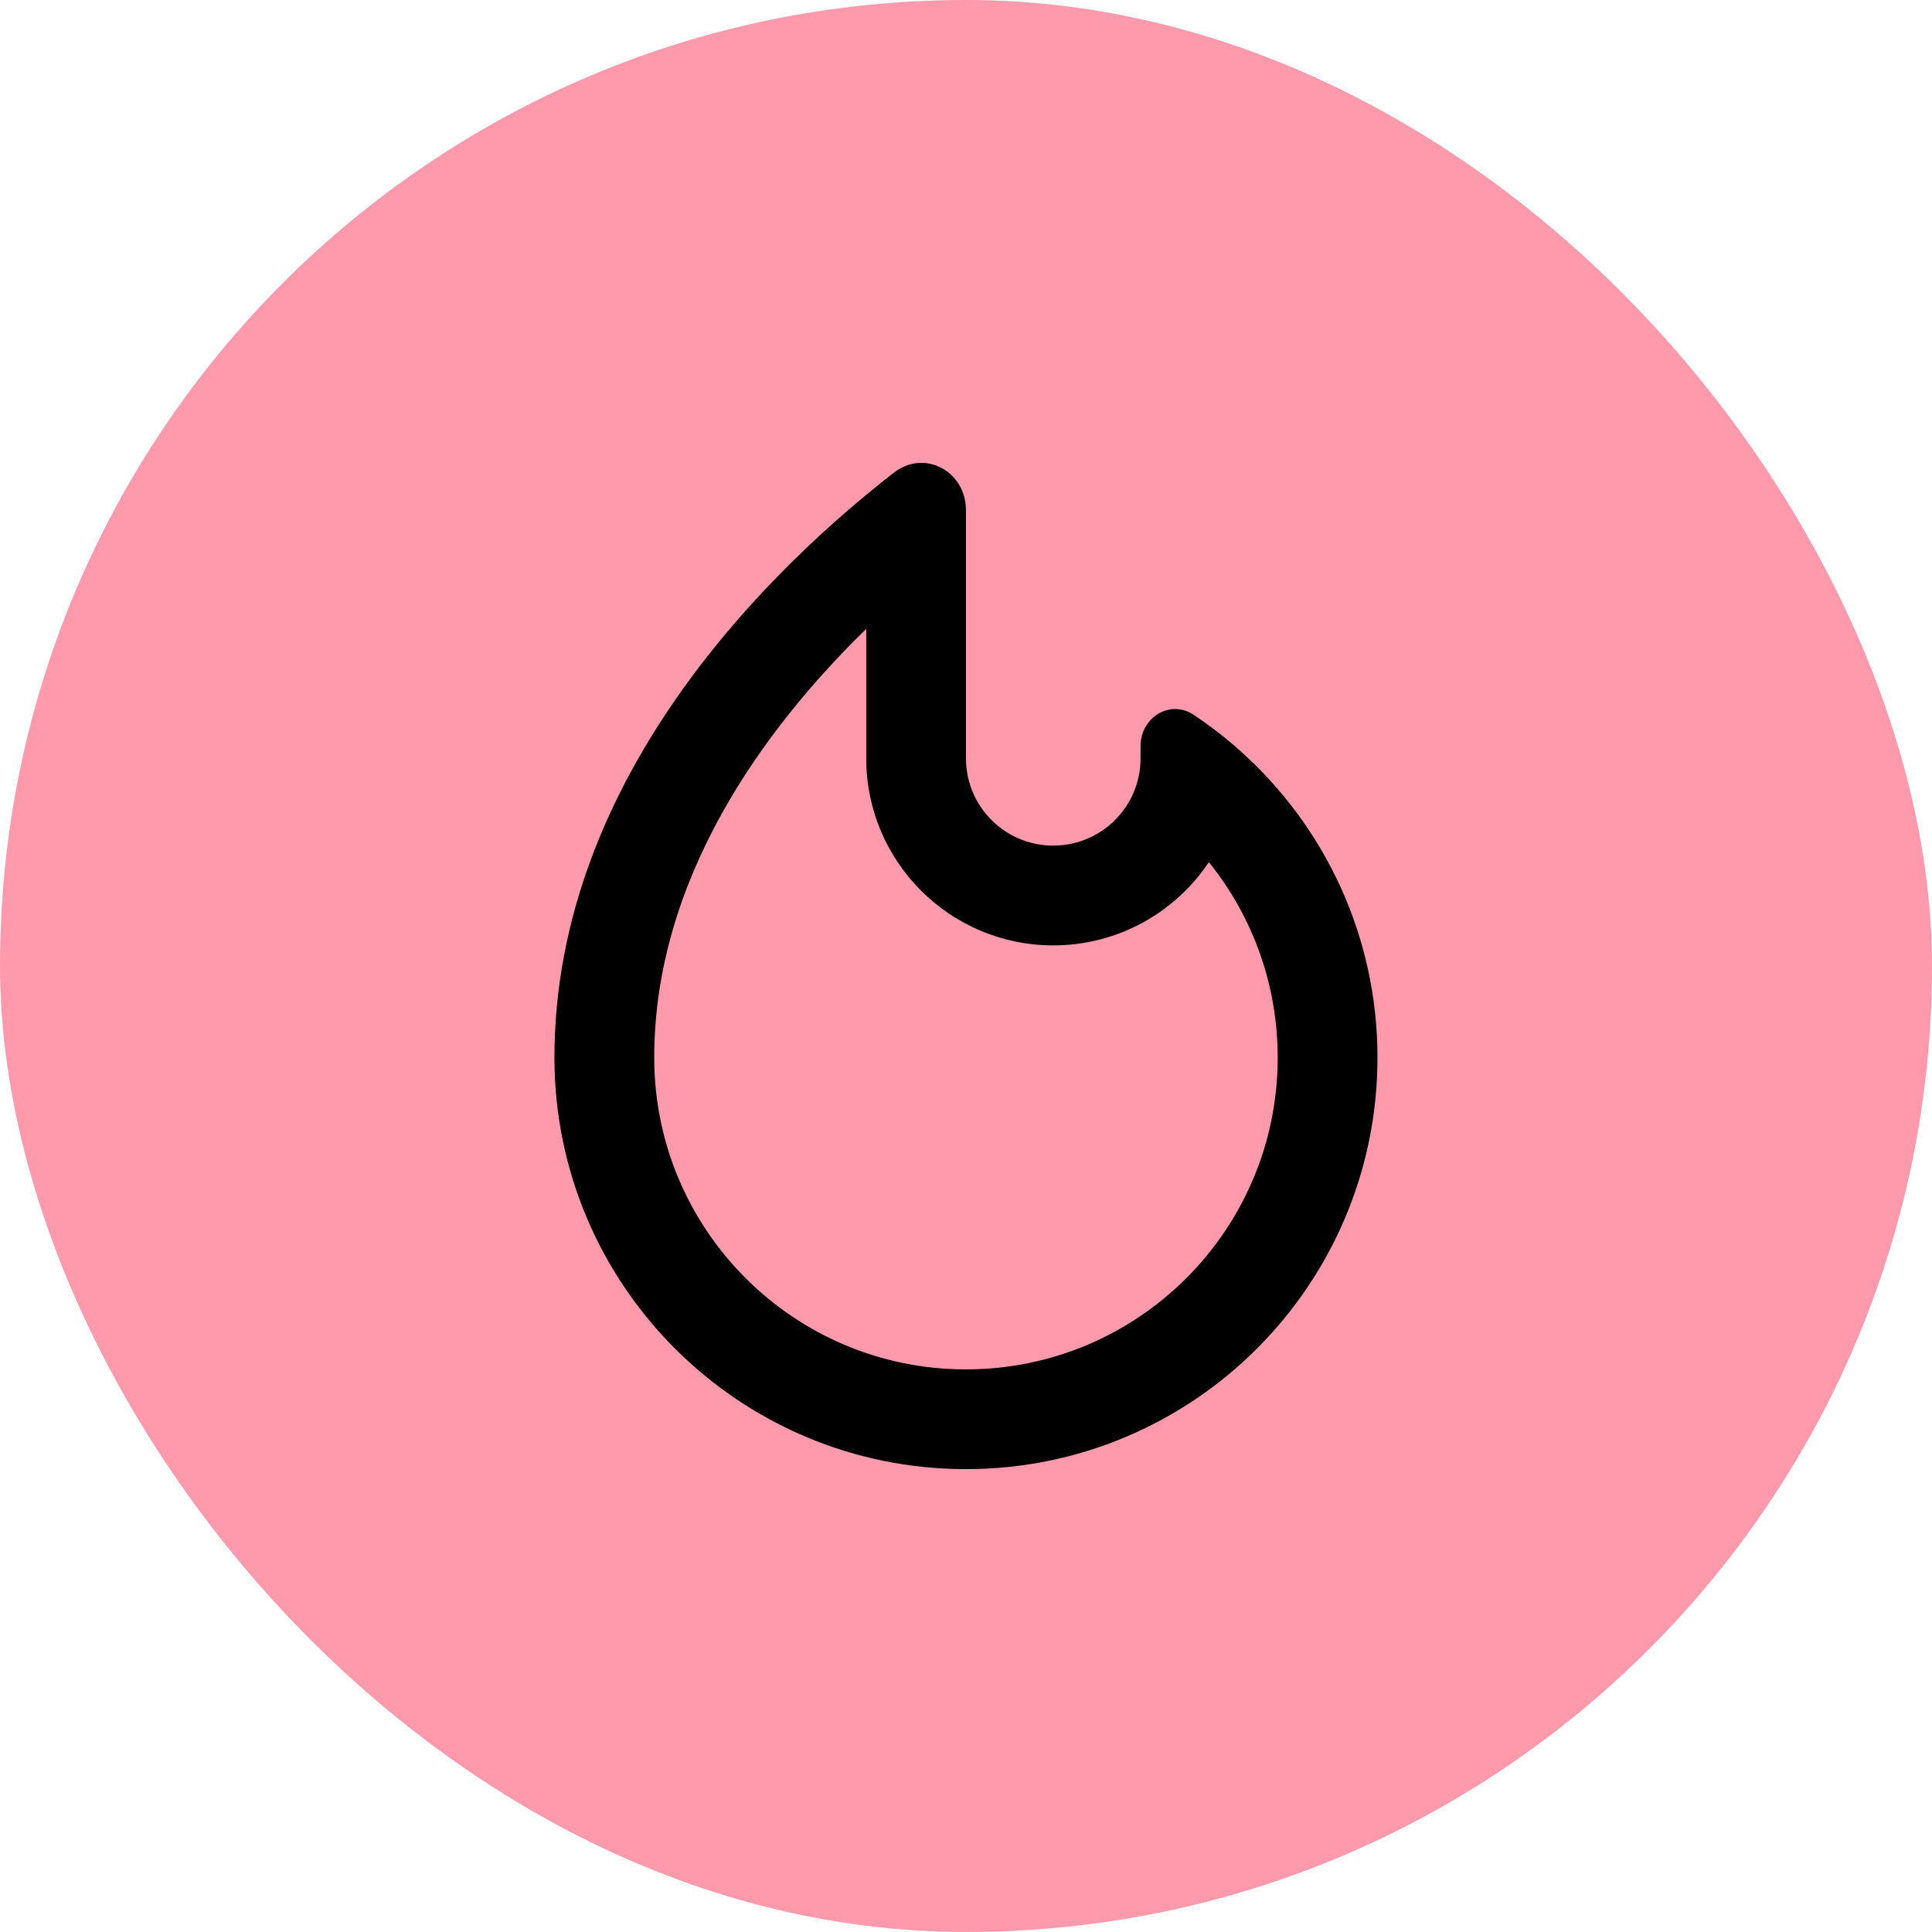
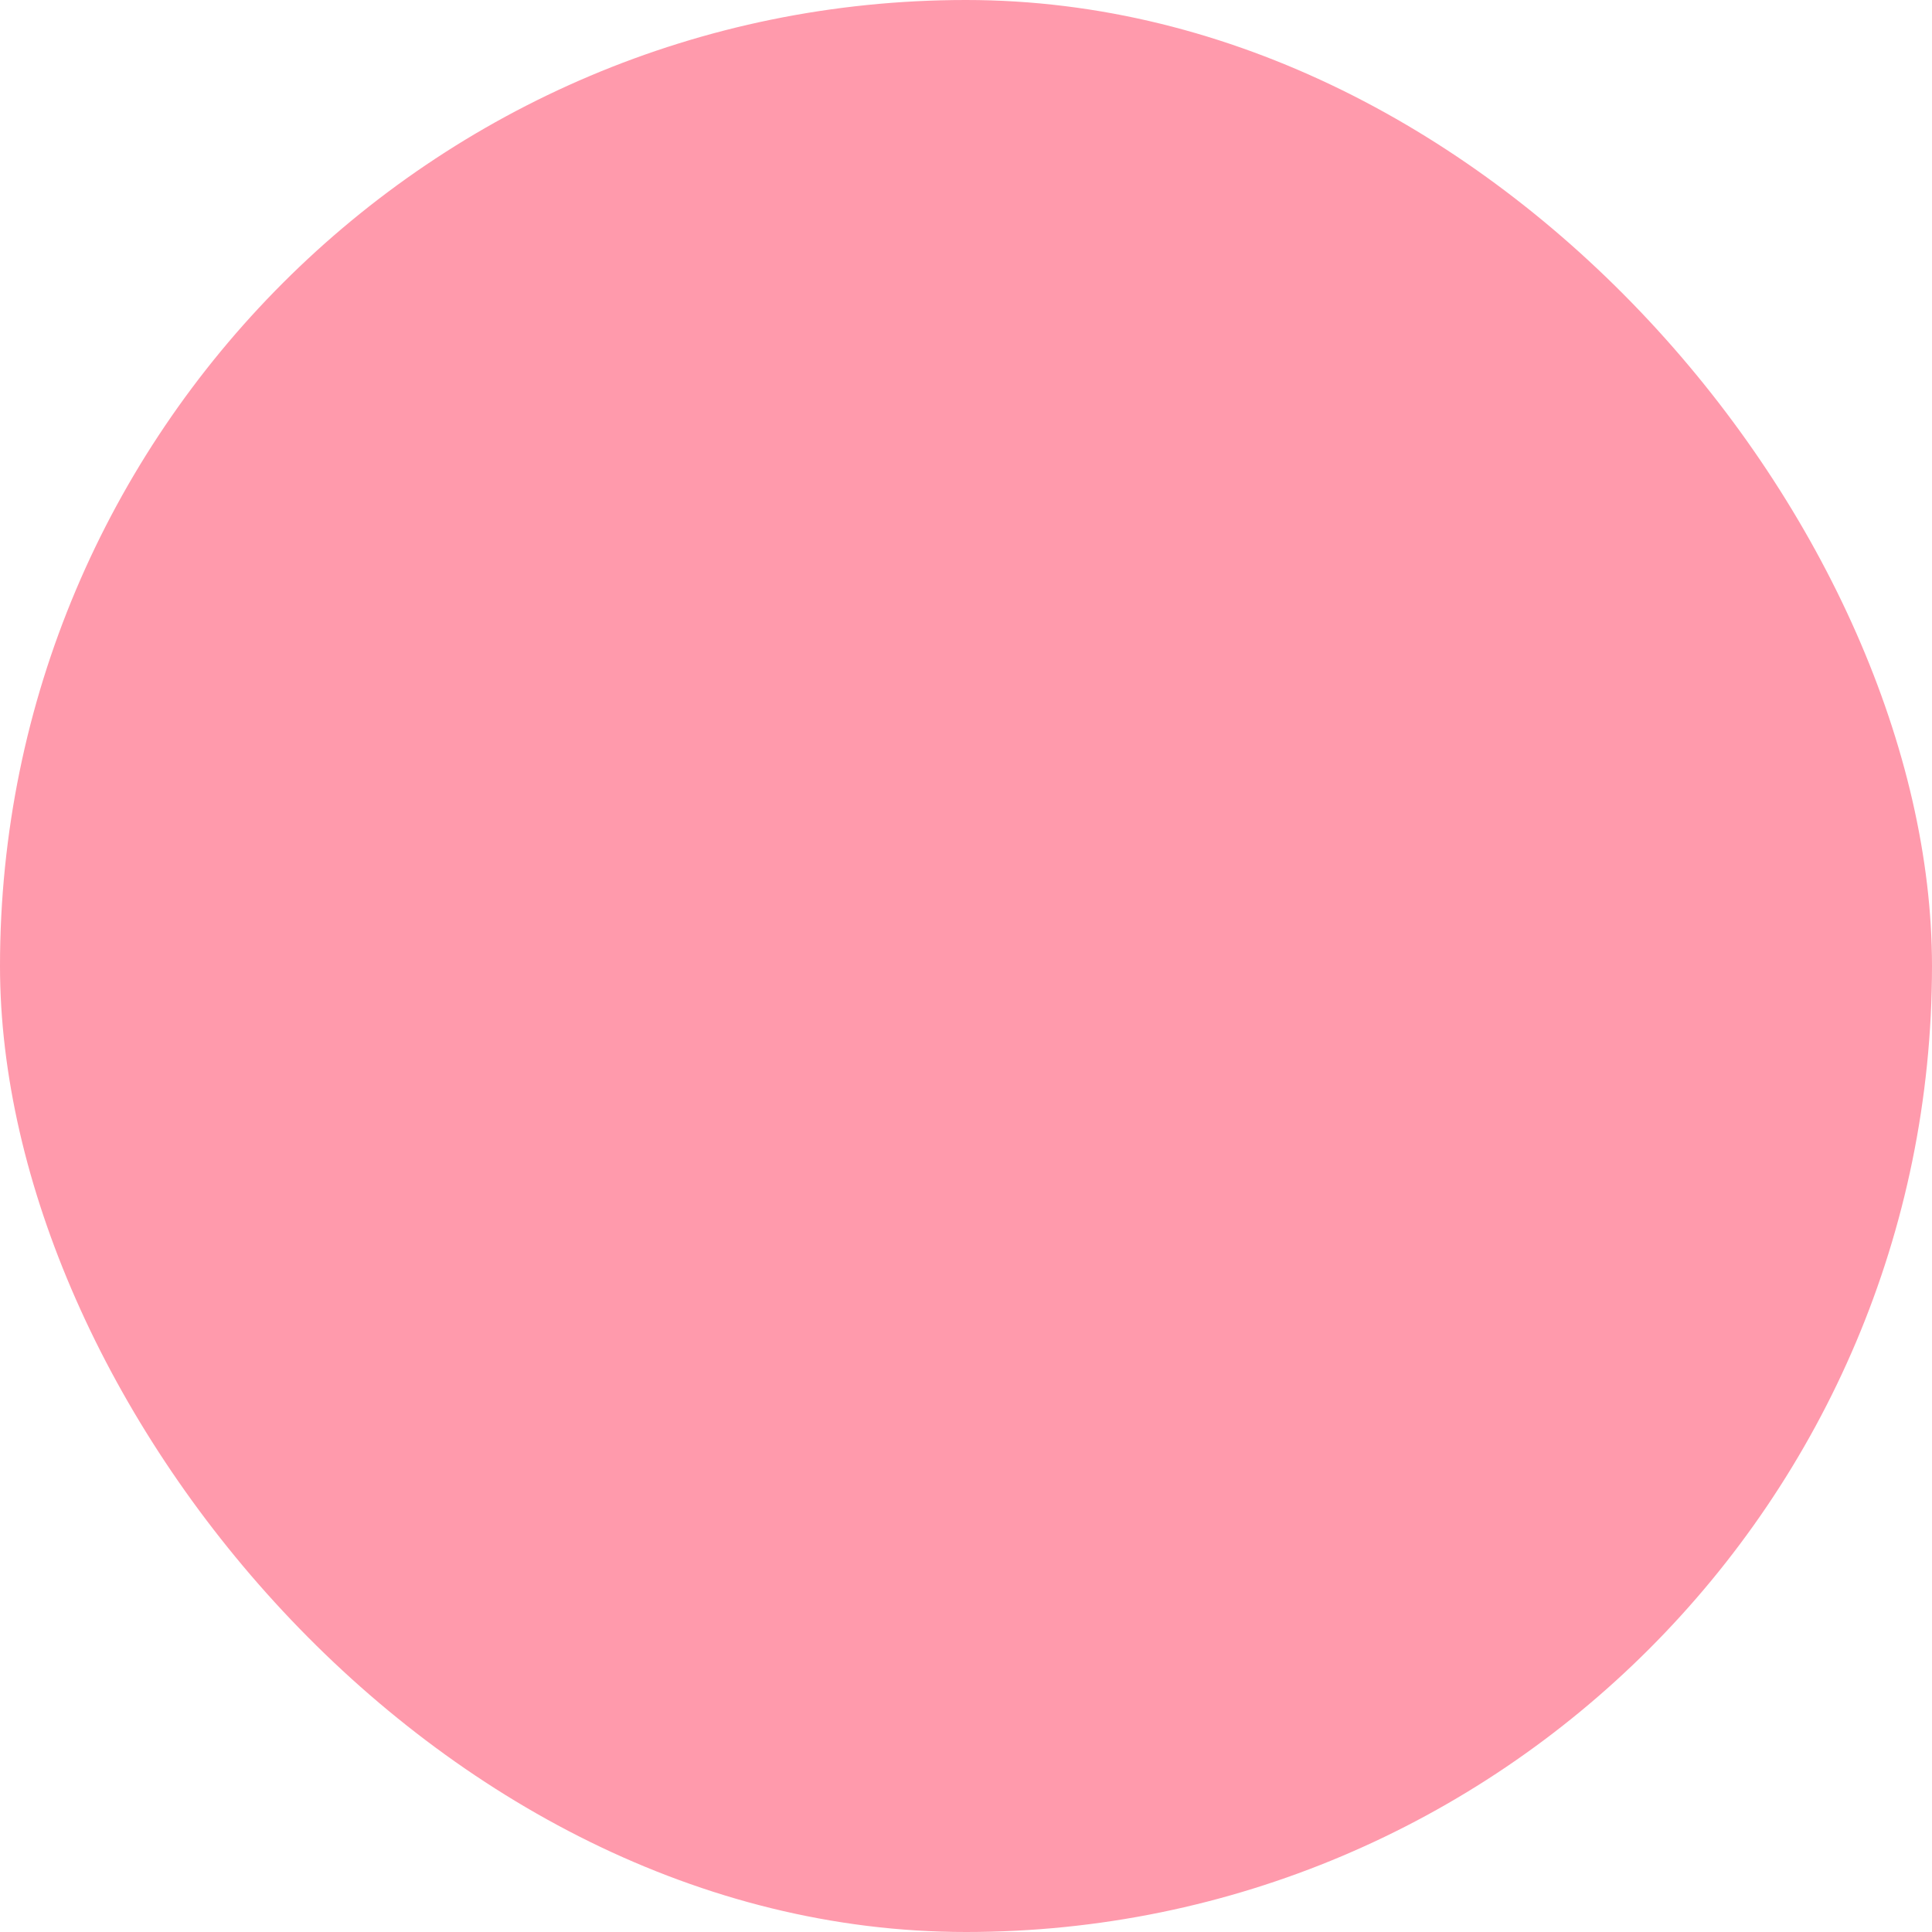
<svg xmlns="http://www.w3.org/2000/svg" width="48" height="48" viewBox="0 0 48 48" fill="none">
  <rect width="48" height="48" rx="24" fill="#FF9AAC" />
-   <path fill-rule="evenodd" clip-rule="evenodd" d="M30.673 18.531C30.719 18.571 30.765 18.611 30.81 18.651L30.815 18.656C32.907 20.528 34.223 23.248 34.223 26.276C34.223 31.923 29.646 36.5 23.999 36.5C18.353 36.5 13.775 31.923 13.775 26.276C13.775 19.231 19.276 14.02 22.208 11.743C22.971 11.151 23.999 11.71 23.999 12.676V18.841C23.999 20.038 24.97 21.009 26.168 21.009C27.366 21.009 28.337 20.038 28.337 18.841V18.531C28.337 17.826 29.069 17.368 29.656 17.759C30.011 17.995 30.351 18.253 30.673 18.531ZM31.744 26.276C31.744 30.554 28.277 34.022 23.999 34.022C19.722 34.022 16.254 30.554 16.254 26.276C16.254 21.836 18.965 18.119 21.521 15.624V18.841C21.521 21.407 23.601 23.488 26.168 23.488C27.78 23.488 29.201 22.667 30.034 21.42C31.105 22.75 31.744 24.439 31.744 26.276Z" fill="black" />
</svg>